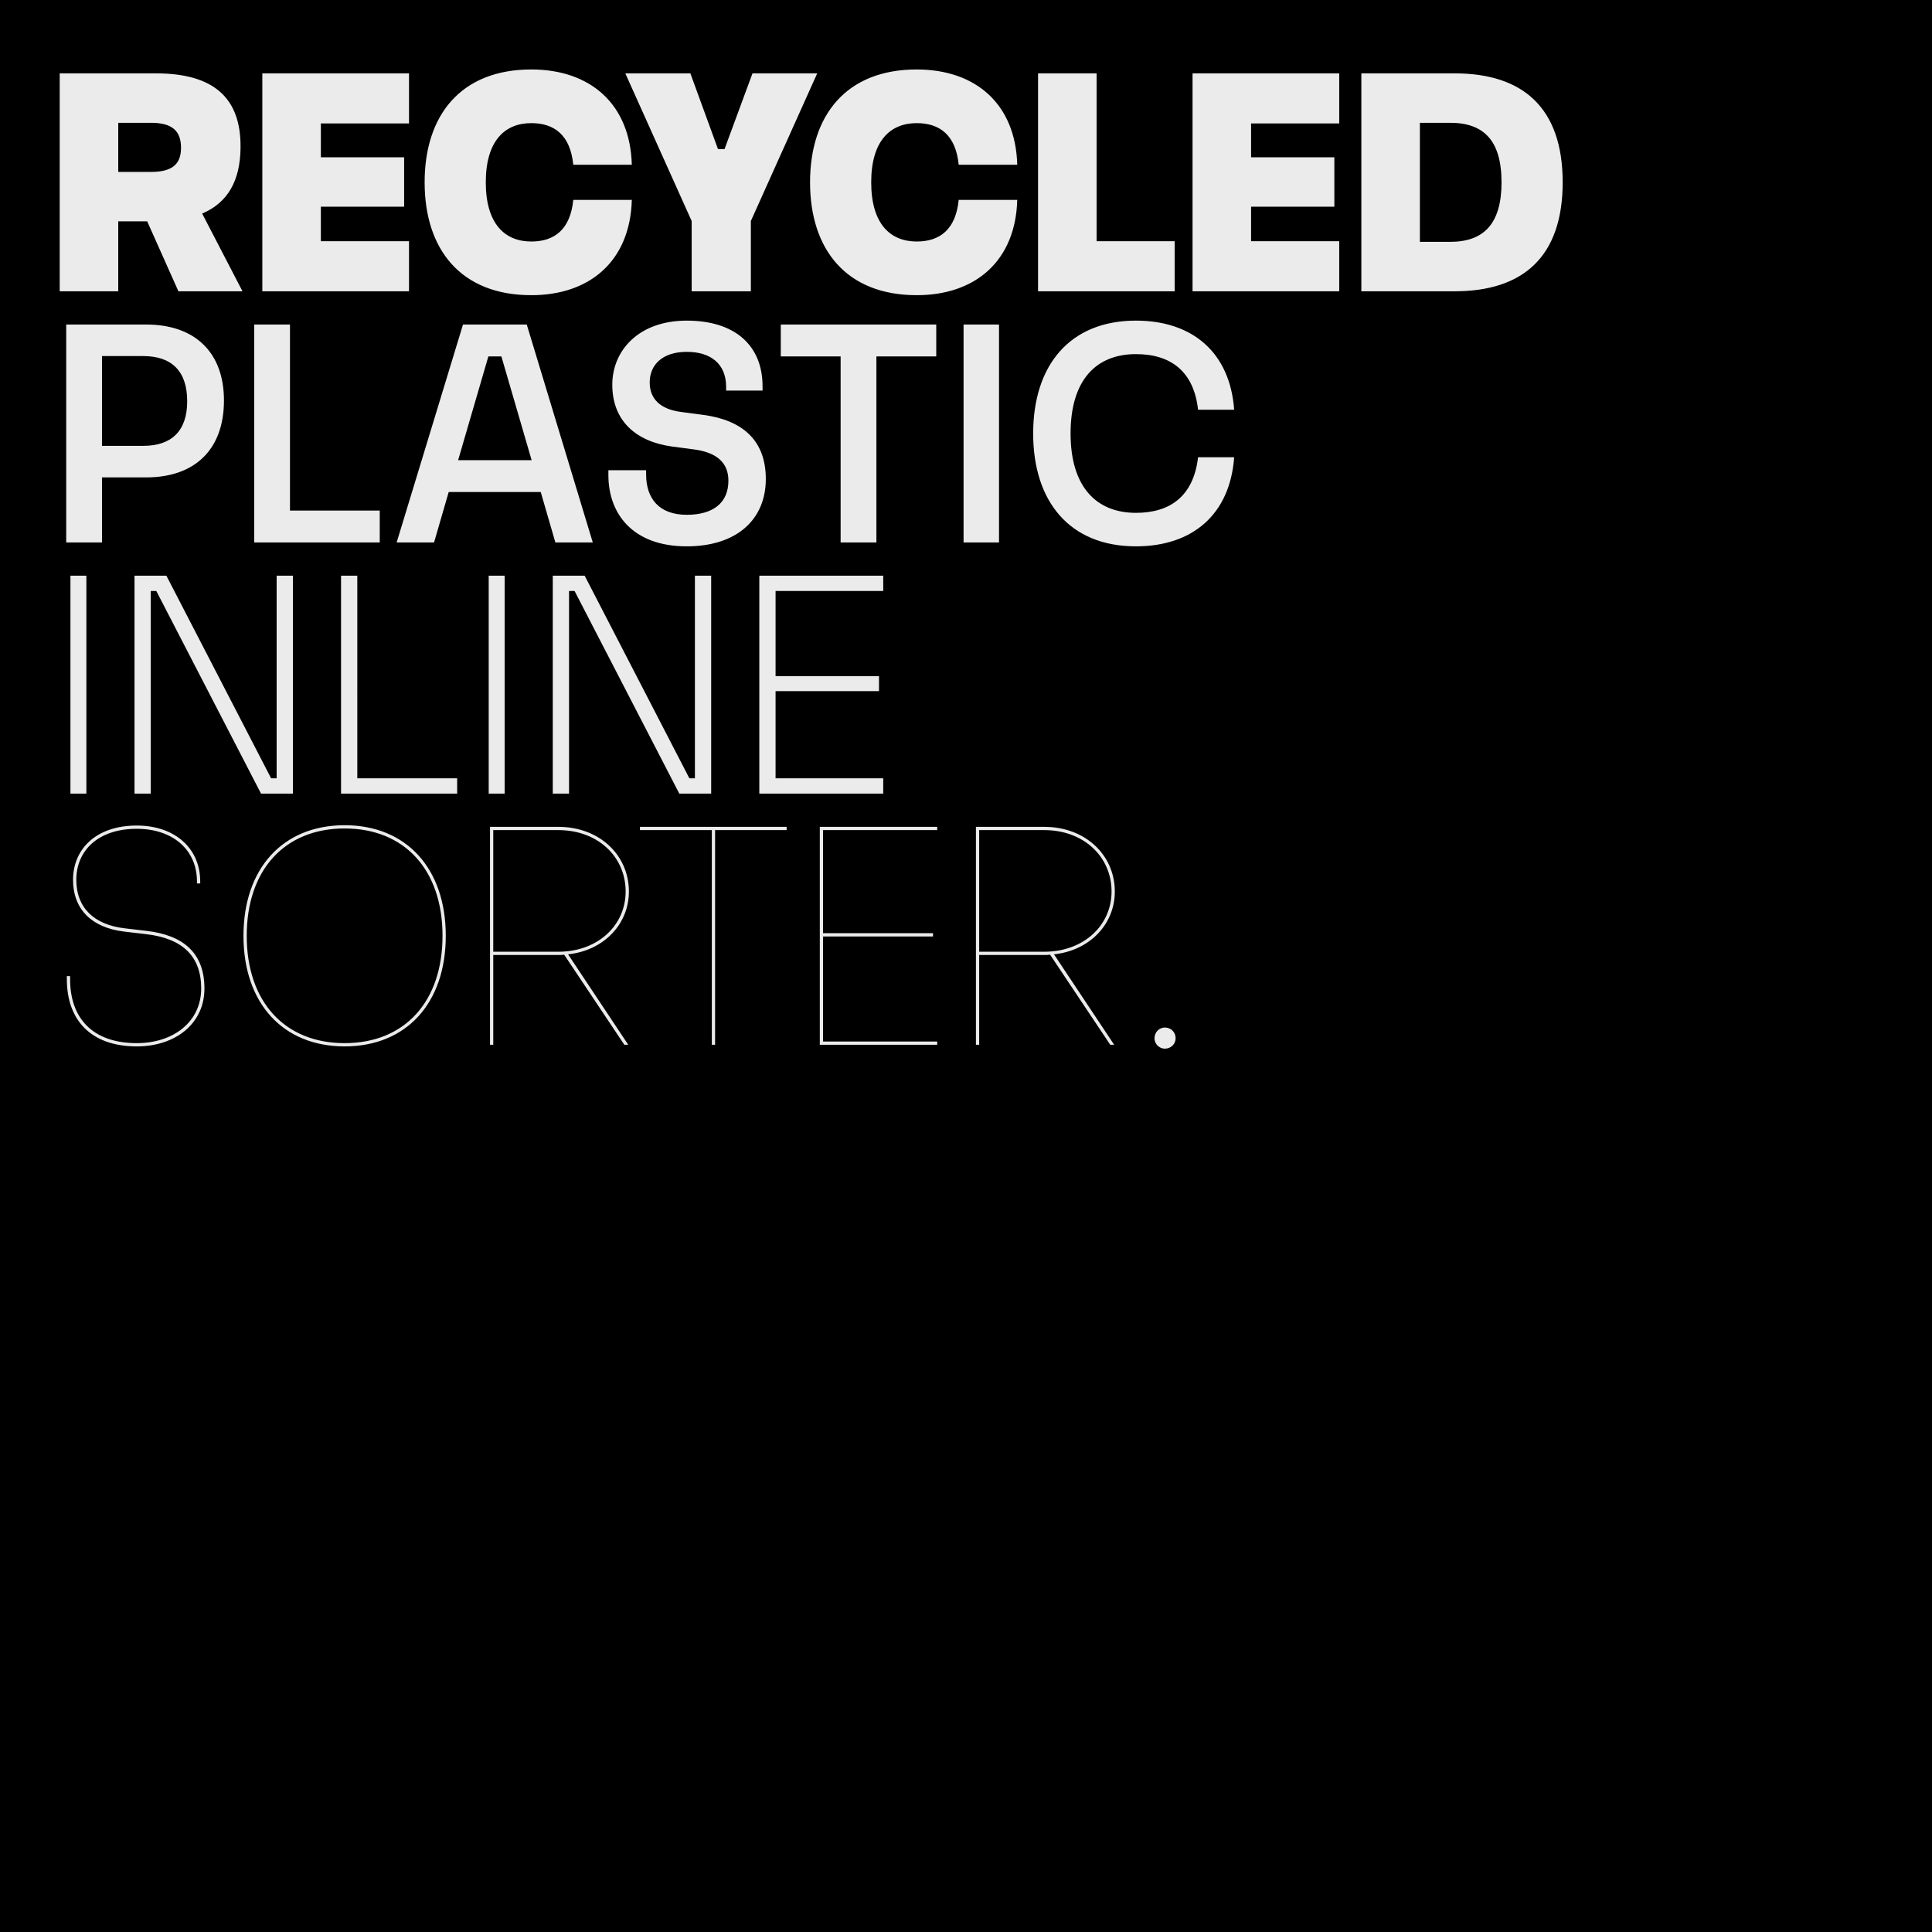
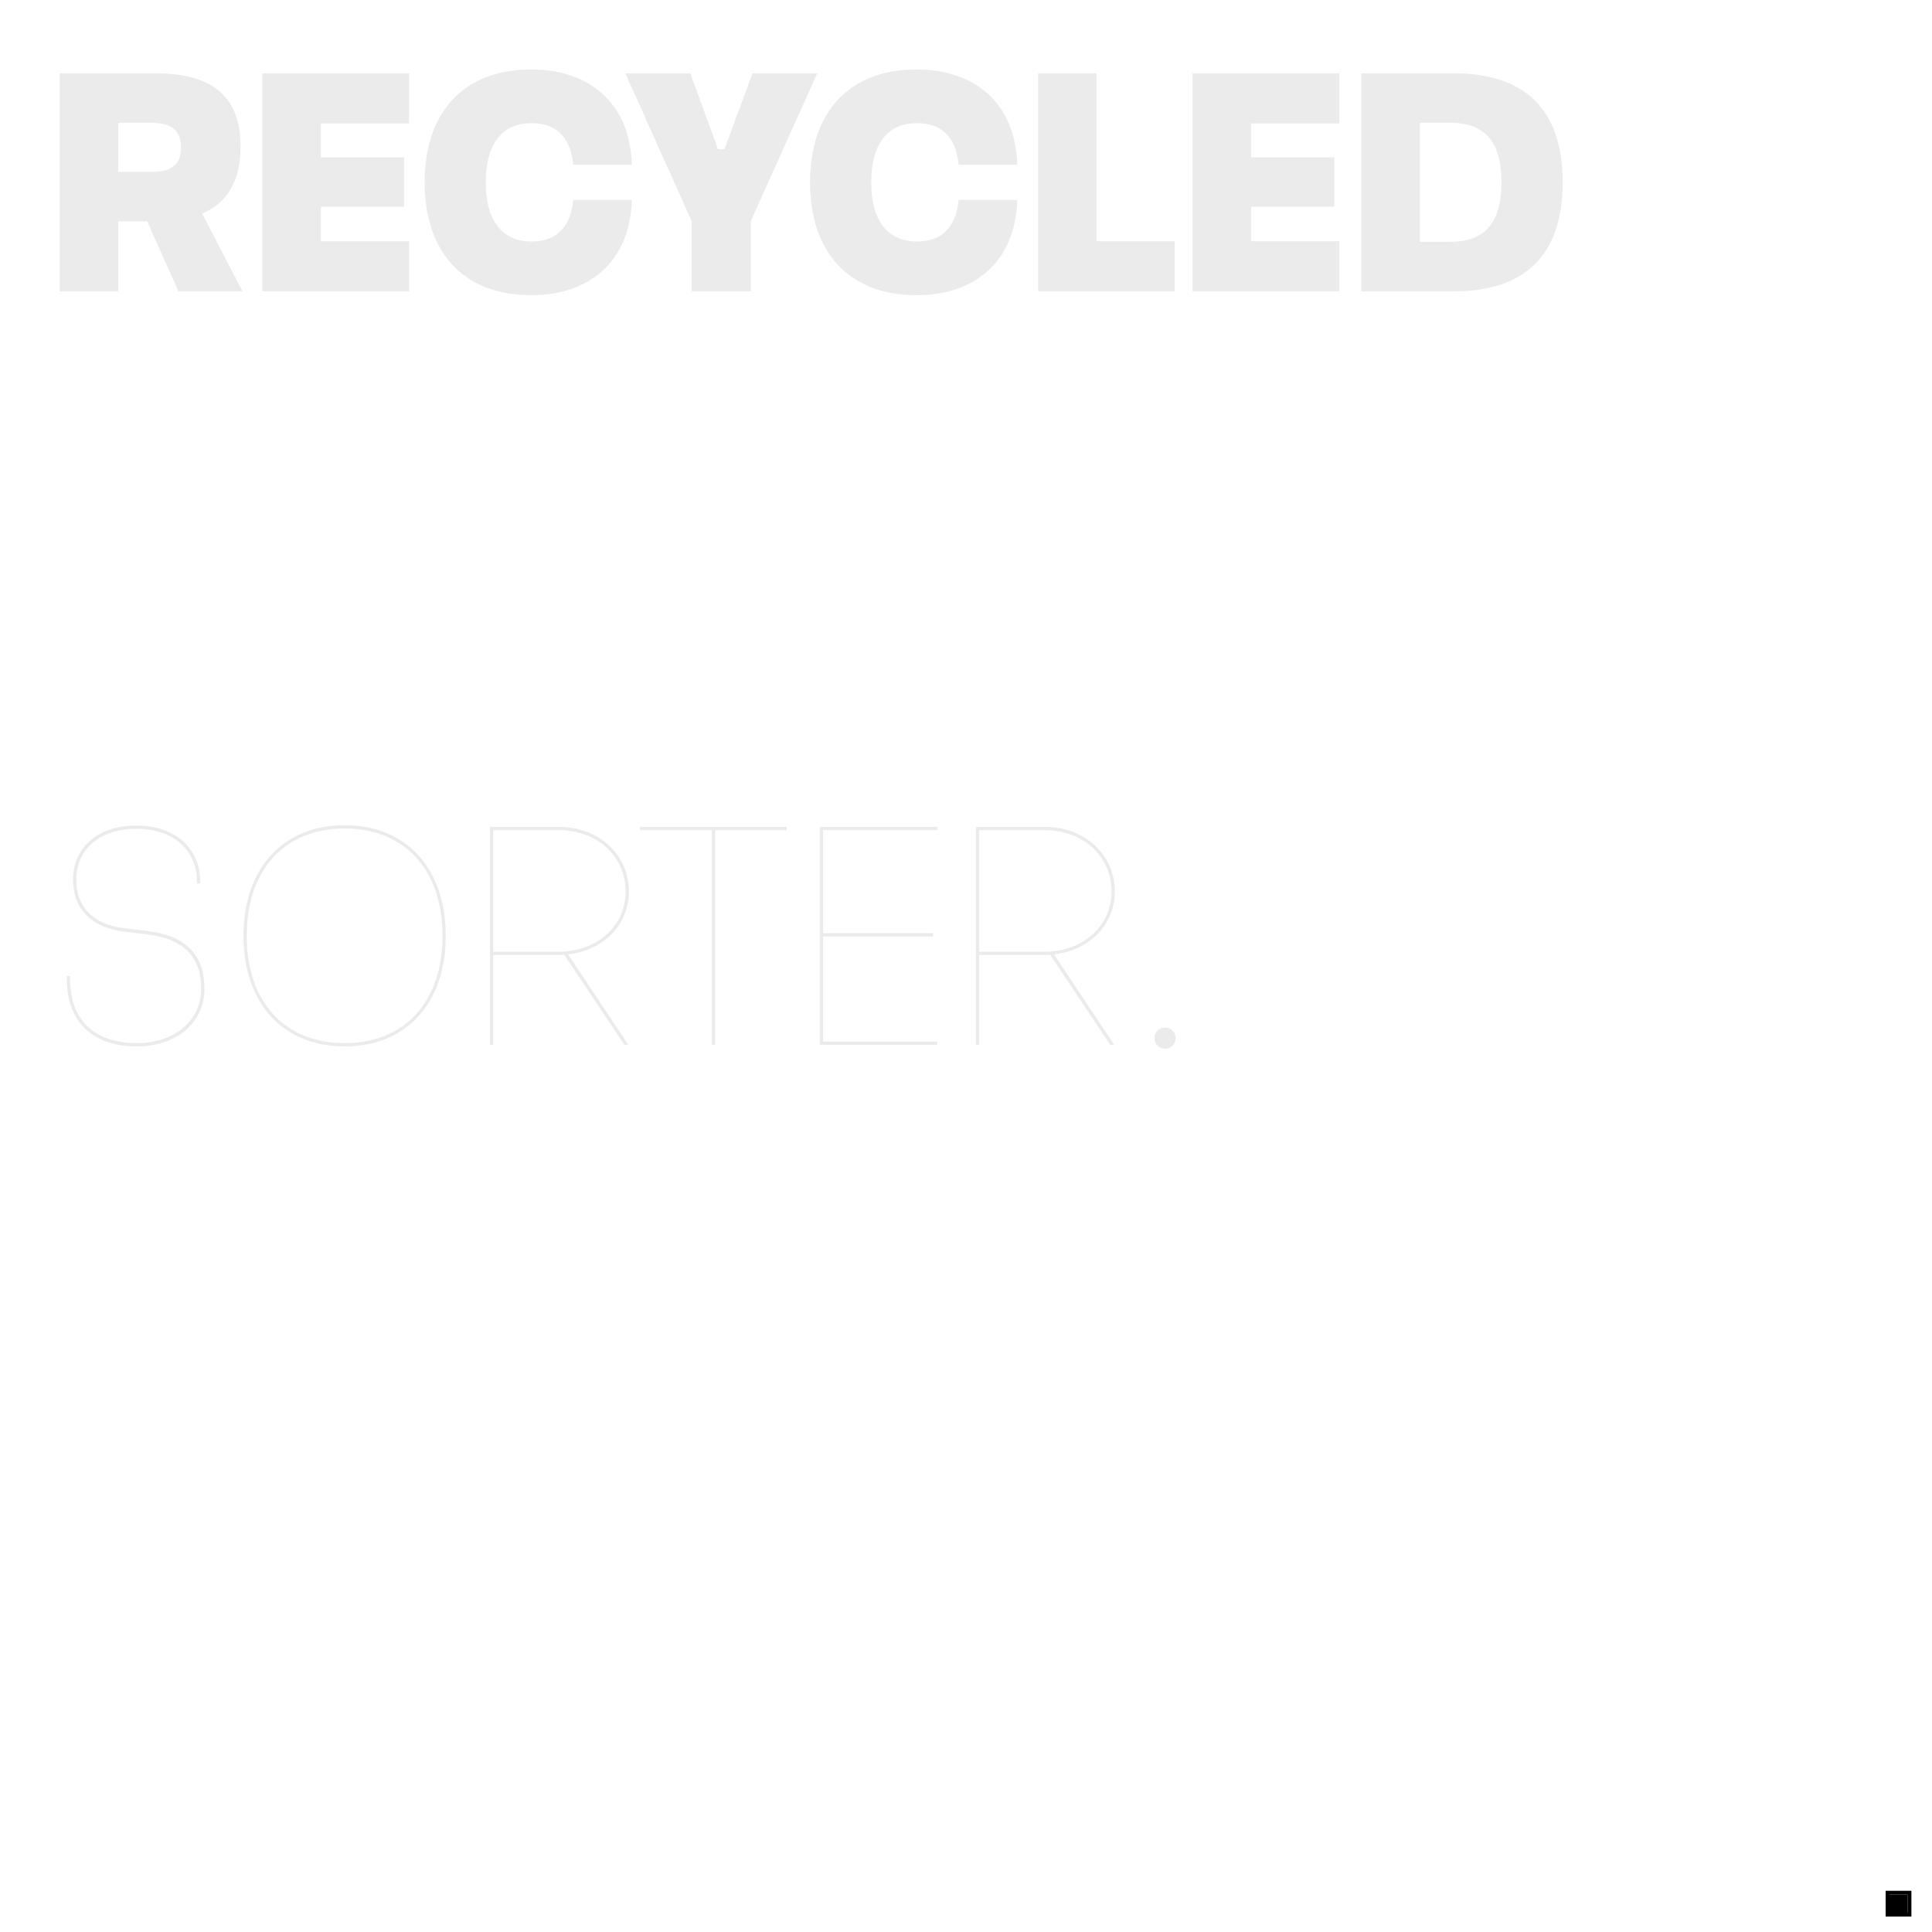
<svg xmlns="http://www.w3.org/2000/svg" xmlns:xlink="http://www.w3.org/1999/xlink" version="1.1" id="Ebene_1" x="0px" y="0px" width="1500px" height="1500px" viewBox="0 0 1500 1500" style="enable-background:new 0 0 1500 1500;" xml:space="preserve">
-   <rect width="1500" height="1500" />
  <rect x="1467" y="1471" width="14" height="14" />
  <path d="M1467,1471h14v14h-14V1471z M1484,1468h-20v1.5h1.5h-1.5v18.5h20V1468" />
  <g>
    <defs>
      <rect id="SVGID_1_" width="1500" height="1500" />
    </defs>
    <clipPath id="SVGID_2_">
      <use xlink:href="#SVGID_1_" style="overflow:visible;" />
    </clipPath>
    <path style="clip-path:url(#SVGID_2_);fill:#EBEBEB;" d="M1102.403,95.344h23.483c26.01,0,39.898,13.636,39.898,46.211   c0,32.323-13.889,46.211-39.898,46.211h-23.483V95.344z M1129.423,226.149c53.281,0,83.836-27.02,83.836-84.594   c0-57.574-30.555-84.593-83.836-84.593h-72.473v169.187H1129.423z M1039.776,226.149v-38.888h-68.433v-26.767h64.645v-38.383   h-64.645V95.851h68.433V56.962H925.89v169.187H1039.776z M912.001,226.149v-38.888h-60.604V56.962h-45.453v169.187H912.001z    M711.752,229.179c45.706,0,76.765-26.767,78.028-73.988h-45.453c-2.273,22.979-14.646,32.322-32.575,32.322   c-20.706,0-35.352-13.888-35.352-45.958s14.646-45.958,35.352-45.958c17.929,0,30.302,9.343,32.575,32.322h45.453   c-1.264-47.221-32.322-73.987-78.028-73.987c-54.796,0-82.826,35.605-82.826,87.623   C628.926,193.574,656.956,229.179,711.752,229.179 M535.997,56.962h-50.504l51.514,114.643v54.544h45.958v-54.544l51.514-114.643   h-50.251l-21.717,58.836h-5.05L535.997,56.962z M412.511,229.179c45.705,0,76.765-26.767,78.027-73.988h-45.453   c-2.272,22.979-14.646,32.322-32.574,32.322c-20.707,0-35.353-13.888-35.353-45.958s14.646-45.958,35.353-45.958   c17.928,0,30.302,9.343,32.574,32.322h45.453c-1.262-47.221-32.322-73.987-78.027-73.987c-54.797,0-82.826,35.605-82.826,87.623   C329.685,193.574,357.714,229.179,412.511,229.179 M317.558,226.149v-38.888h-68.432v-26.767h64.644v-38.383h-64.644V95.851h68.432   V56.962H203.673v169.187H317.558z M117.311,95.344c16.413,0,23.231,6.313,23.231,19.444c0,12.626-6.818,18.688-23.231,18.688   H91.806V95.344H117.311z M156.956,165.797c19.696-8.333,29.545-25.252,29.797-51.009c0.505-38.887-20.959-57.826-65.655-57.826   H46.353v169.187h45.453v-54.292h22.475l24.241,54.292h49.746L156.956,165.797z" />
-     <path style="clip-path:url(#SVGID_2_);fill:#EBEBEB;" d="M881.947,424.179c43.687,0,72.979-24.494,76.262-69.189h-28.03   c-3.535,30.302-21.716,43.181-48.231,43.181c-30.807,0-50.756-20.202-50.756-61.614c0-41.666,19.949-61.615,50.756-61.615   c27.021,0,44.949,13.384,48.231,43.181h28.03c-3.283-44.696-32.575-69.19-76.262-69.19c-51.513,0-79.795,34.847-79.795,87.624   C802.152,389.332,830.435,424.179,881.947,424.179 M775.638,251.962h-27.524v169.187h27.524V251.962z M680.436,421.149v-144.44   h46.463v-24.747H606.195v24.747h46.463v144.44H680.436z M533.212,424.179c38.635,0,61.362-20.706,61.362-52.271   c0-30.555-18.686-45.706-48.231-49.746l-17.171-2.273c-16.666-2.02-24.747-10.353-24.747-22.979   c0-13.636,9.848-23.736,28.787-23.736c18.686,0,30.555,9.343,30.555,27.272v2.777h28.282v-3.282   c0-31.565-21.212-51.009-58.837-51.009s-57.827,23.484-57.827,49.746c0,28.534,18.939,44.19,46.211,47.979l17.171,2.272   c17.677,2.273,26.767,10.354,26.767,24.242c0,17.676-12.373,26.514-32.322,26.514c-21.716,0-31.565-12.878-31.565-31.312v-3.283   h-29.292v3.788C472.355,398.927,491.294,424.179,533.212,424.179 M379.171,276.709h10.101l23.484,80.553h-57.069L379.171,276.709z    M460.229,421.149l-51.261-169.187h-49.493l-51.514,169.187H337l11.364-39.14h71.462l11.364,39.14H460.229z M294.832,421.149   v-24.747h-69.695v-144.44h-27.777v169.187H294.832z M79.181,276.456h32.07c21.969,0,34.09,11.616,34.09,35.1   c0,22.979-12.121,34.595-34.09,34.595h-32.07V276.456z M79.181,421.149v-50.504h34.342c37.626,0,60.1-21.464,60.352-59.089   c0.253-38.13-22.726-59.594-60.352-59.594H51.403v169.187H79.181z" />
-     <path style="clip-path:url(#SVGID_2_);fill:#EBEBEB;" d="M685.735,616.149v-11.868h-83.584v-67.675h80.301V524.99h-80.301v-66.16   h83.584v-11.868h-96.209v169.187H685.735z M441.799,616.149V458.83h4.293l81.311,157.319h24.747V446.962h-12.626v157.319h-4.293   L453.92,446.962h-24.746v169.187H441.799z M391.802,446.962h-12.373v169.187h12.373V446.962z M354.932,616.149v-11.868h-77.523   V446.962h-12.626v169.187H354.932z M117.057,616.149V458.83h4.293l81.311,157.319h24.747V446.962h-12.626v157.319h-4.293   l-81.311-157.319h-24.747v169.187H117.057z M67.06,446.962H54.687v169.187H67.06V446.962z" />
    <path style="clip-path:url(#SVGID_2_);fill:#EBEBEB;" d="M760.237,644.488h50.504c30.554,0,52.018,20.454,52.271,47.221   c0.252,26.514-21.464,47.22-52.271,47.22h-50.504V644.488z M865.537,691.708c-0.252-28.03-22.979-49.746-54.796-49.746h-53.029   v169.186h2.525v-69.694h50.504c1.515,0,3.029,0,4.545-0.253l46.716,69.947h3.03l-46.716-70.199   C846.346,737.918,865.79,717.213,865.537,691.708 M727.66,811.148v-2.524h-88.634v-81.563h85.351v-2.525h-85.351v-80.048h88.634   v-2.525h-91.159v169.186H727.66z M555.188,811.148V644.488h55.554v-2.525H496.856v2.525h55.807v166.661H555.188z M382.968,644.488   h50.503c30.555,0,52.019,20.454,52.272,47.221c0.252,26.514-21.464,47.22-52.272,47.22h-50.503V644.488z M488.268,691.708   c-0.253-28.03-22.979-49.746-54.797-49.746h-53.028v169.186h2.525v-69.694h50.503c1.516,0,3.031,0,4.546-0.253l46.716,69.947h3.03   l-46.716-70.199C469.076,737.918,488.52,717.213,488.268,691.708 M267.564,809.887c-46.716,0-76.008-32.322-76.008-83.331   s29.292-83.331,76.008-83.331c46.715,0,76.007,32.322,76.007,83.331S314.279,809.887,267.564,809.887 M267.564,812.412   c47.978,0,78.533-33.586,78.533-85.856c0-52.271-30.555-85.856-78.533-85.856c-47.979,0-78.533,33.585-78.533,85.856   C189.031,778.826,219.585,812.412,267.564,812.412 M106.2,812.412c30.05,0,52.524-17.677,52.524-44.948   c0-28.03-16.919-41.413-44.696-44.696l-17.171-2.02c-24.242-2.778-37.625-16.414-37.625-37.625   c0-22.474,16.666-39.645,46.968-39.645c27.777,0,46.716,16.161,46.716,40.908v1.515h2.525v-1.515   c0-26.01-19.949-43.434-49.241-43.434c-31.817,0-49.493,18.434-49.493,42.171c0,22.727,14.393,37.12,39.645,40.15l17.171,2.02   c28.029,3.283,42.676,16.919,42.676,42.171c0,25.757-21.464,42.423-49.999,42.423c-34.847,0-51.766-19.949-51.766-49.494v-2.525   h-2.525v2.525C51.909,791.453,70.09,812.412,106.2,812.412" />
    <path style="clip-path:url(#SVGID_2_);fill:#EBEBEB;" d="M904.426,814.18c4.545,0,8.333-3.535,8.333-8.081   c0-4.798-3.788-8.333-8.333-8.333c-4.293,0-8.081,3.535-8.081,8.333C896.345,810.645,900.133,814.18,904.426,814.18" />
  </g>
</svg>